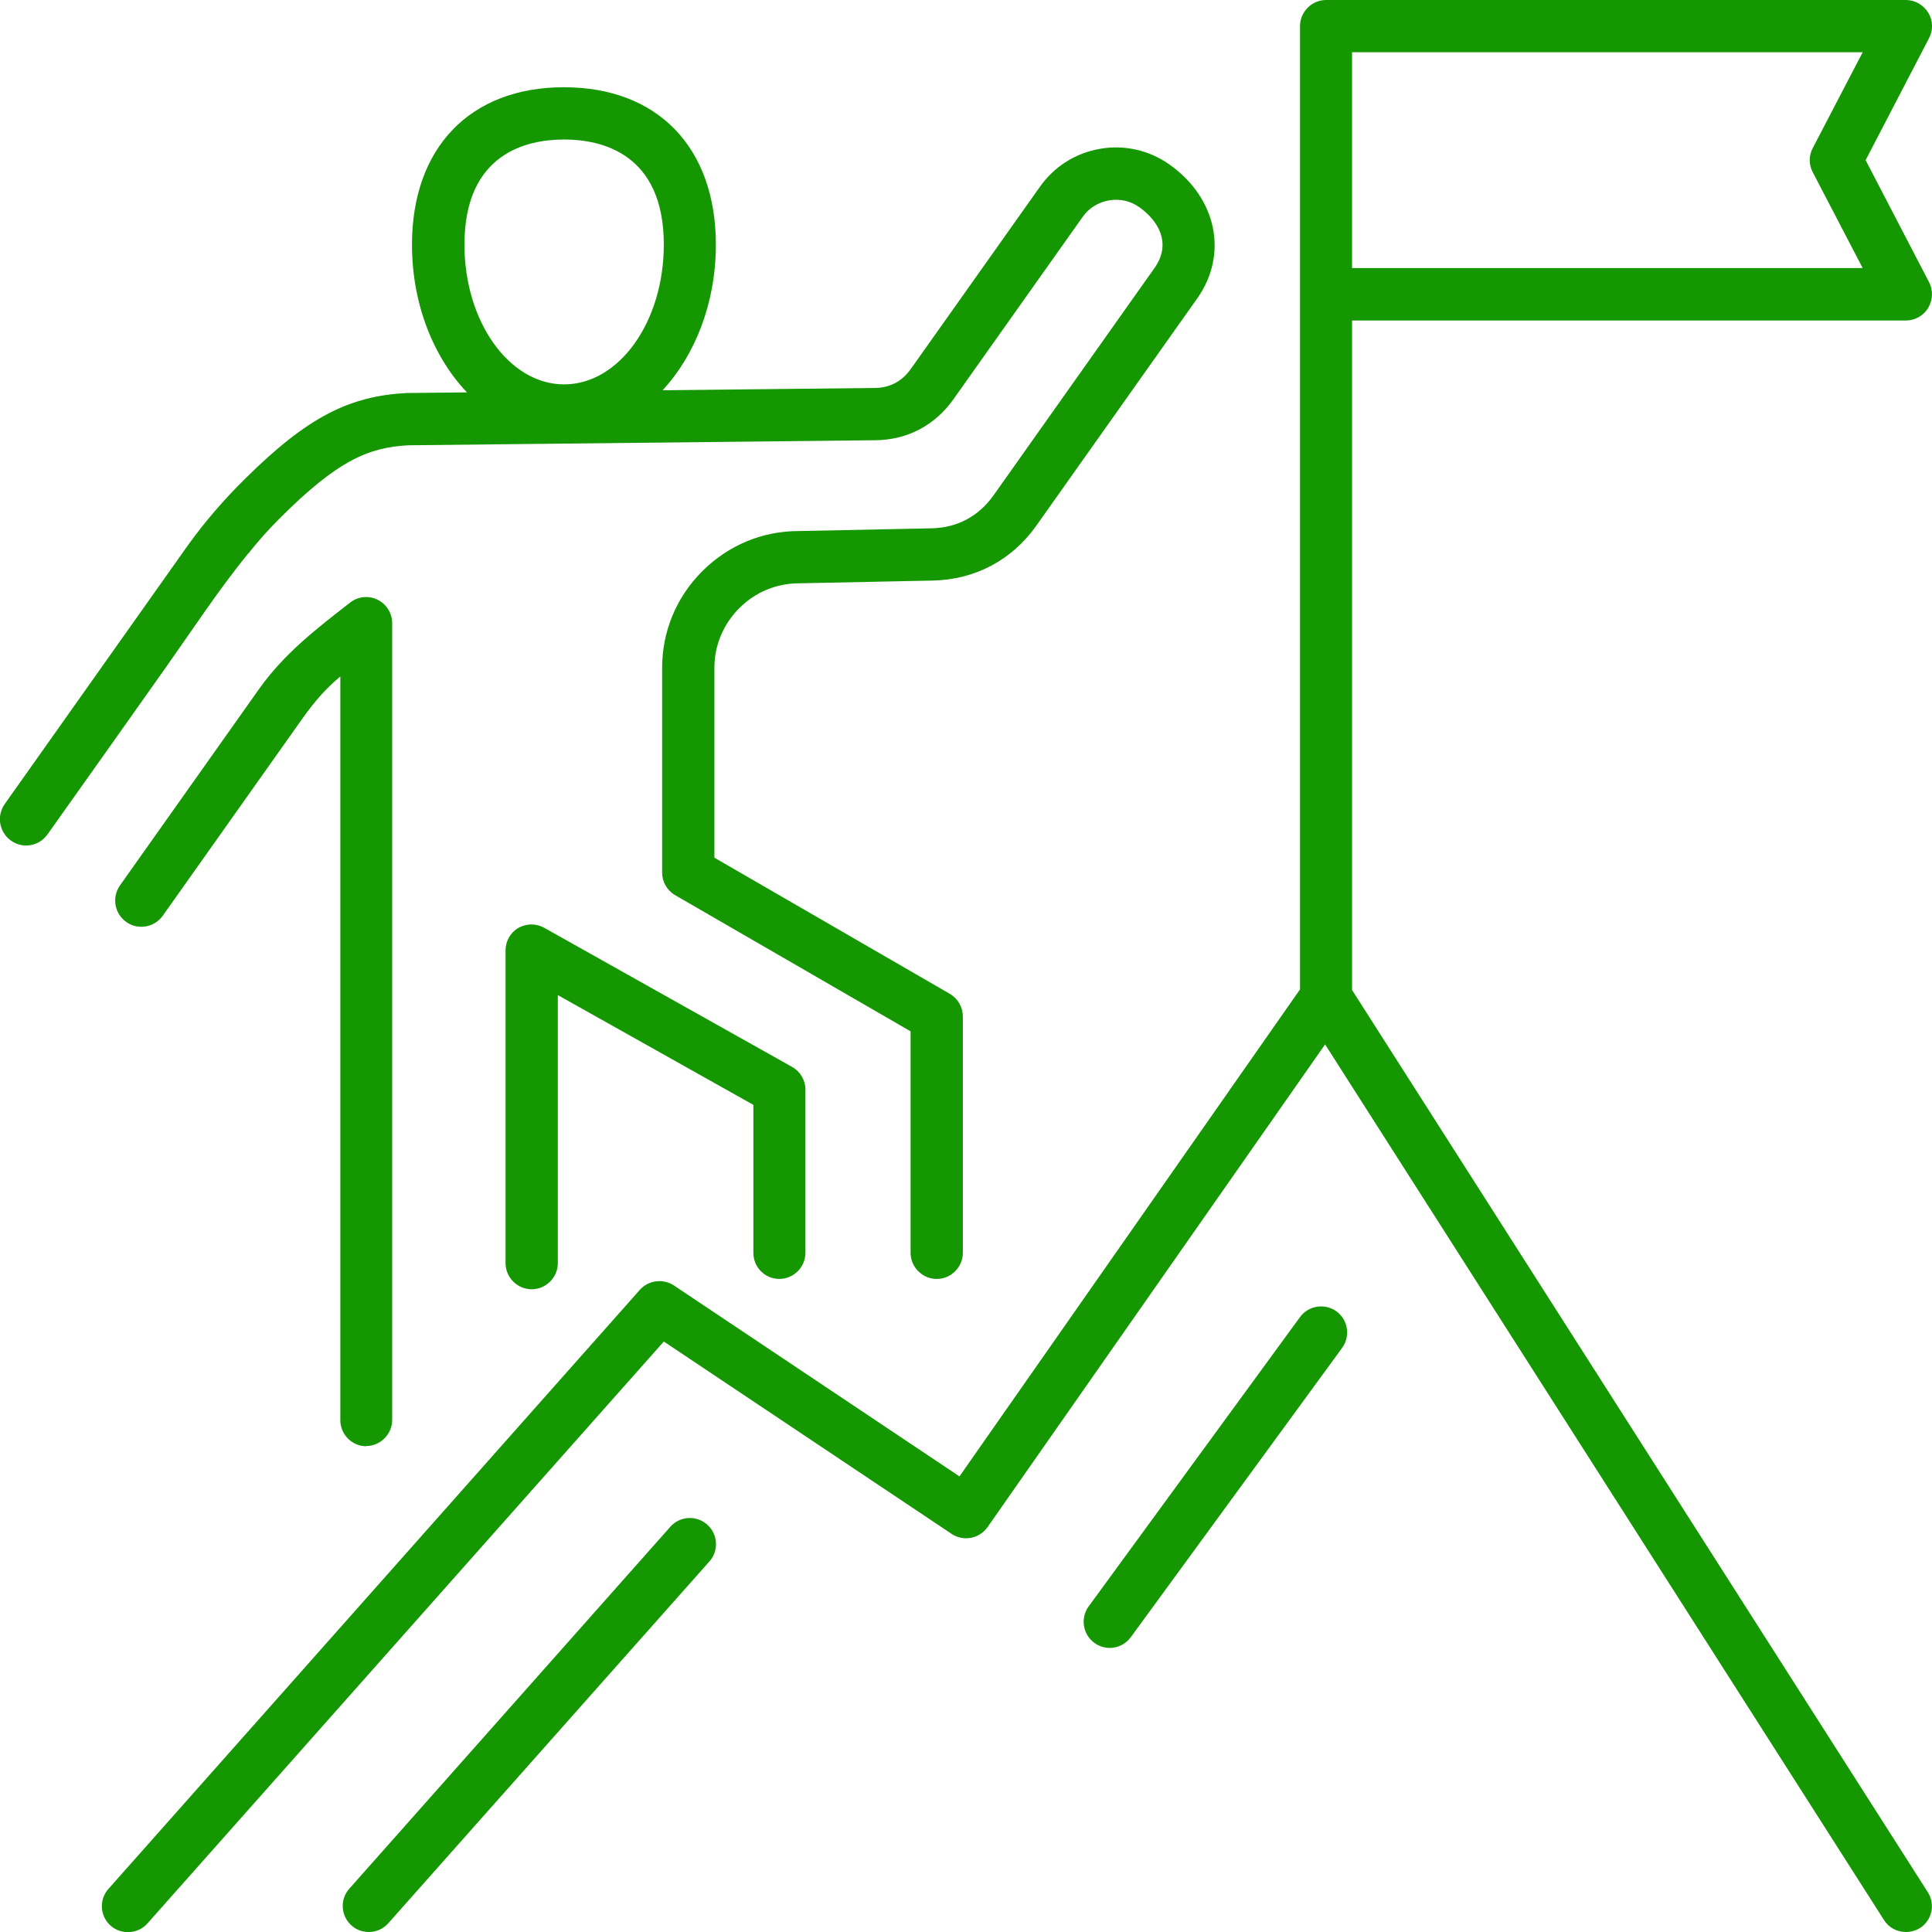
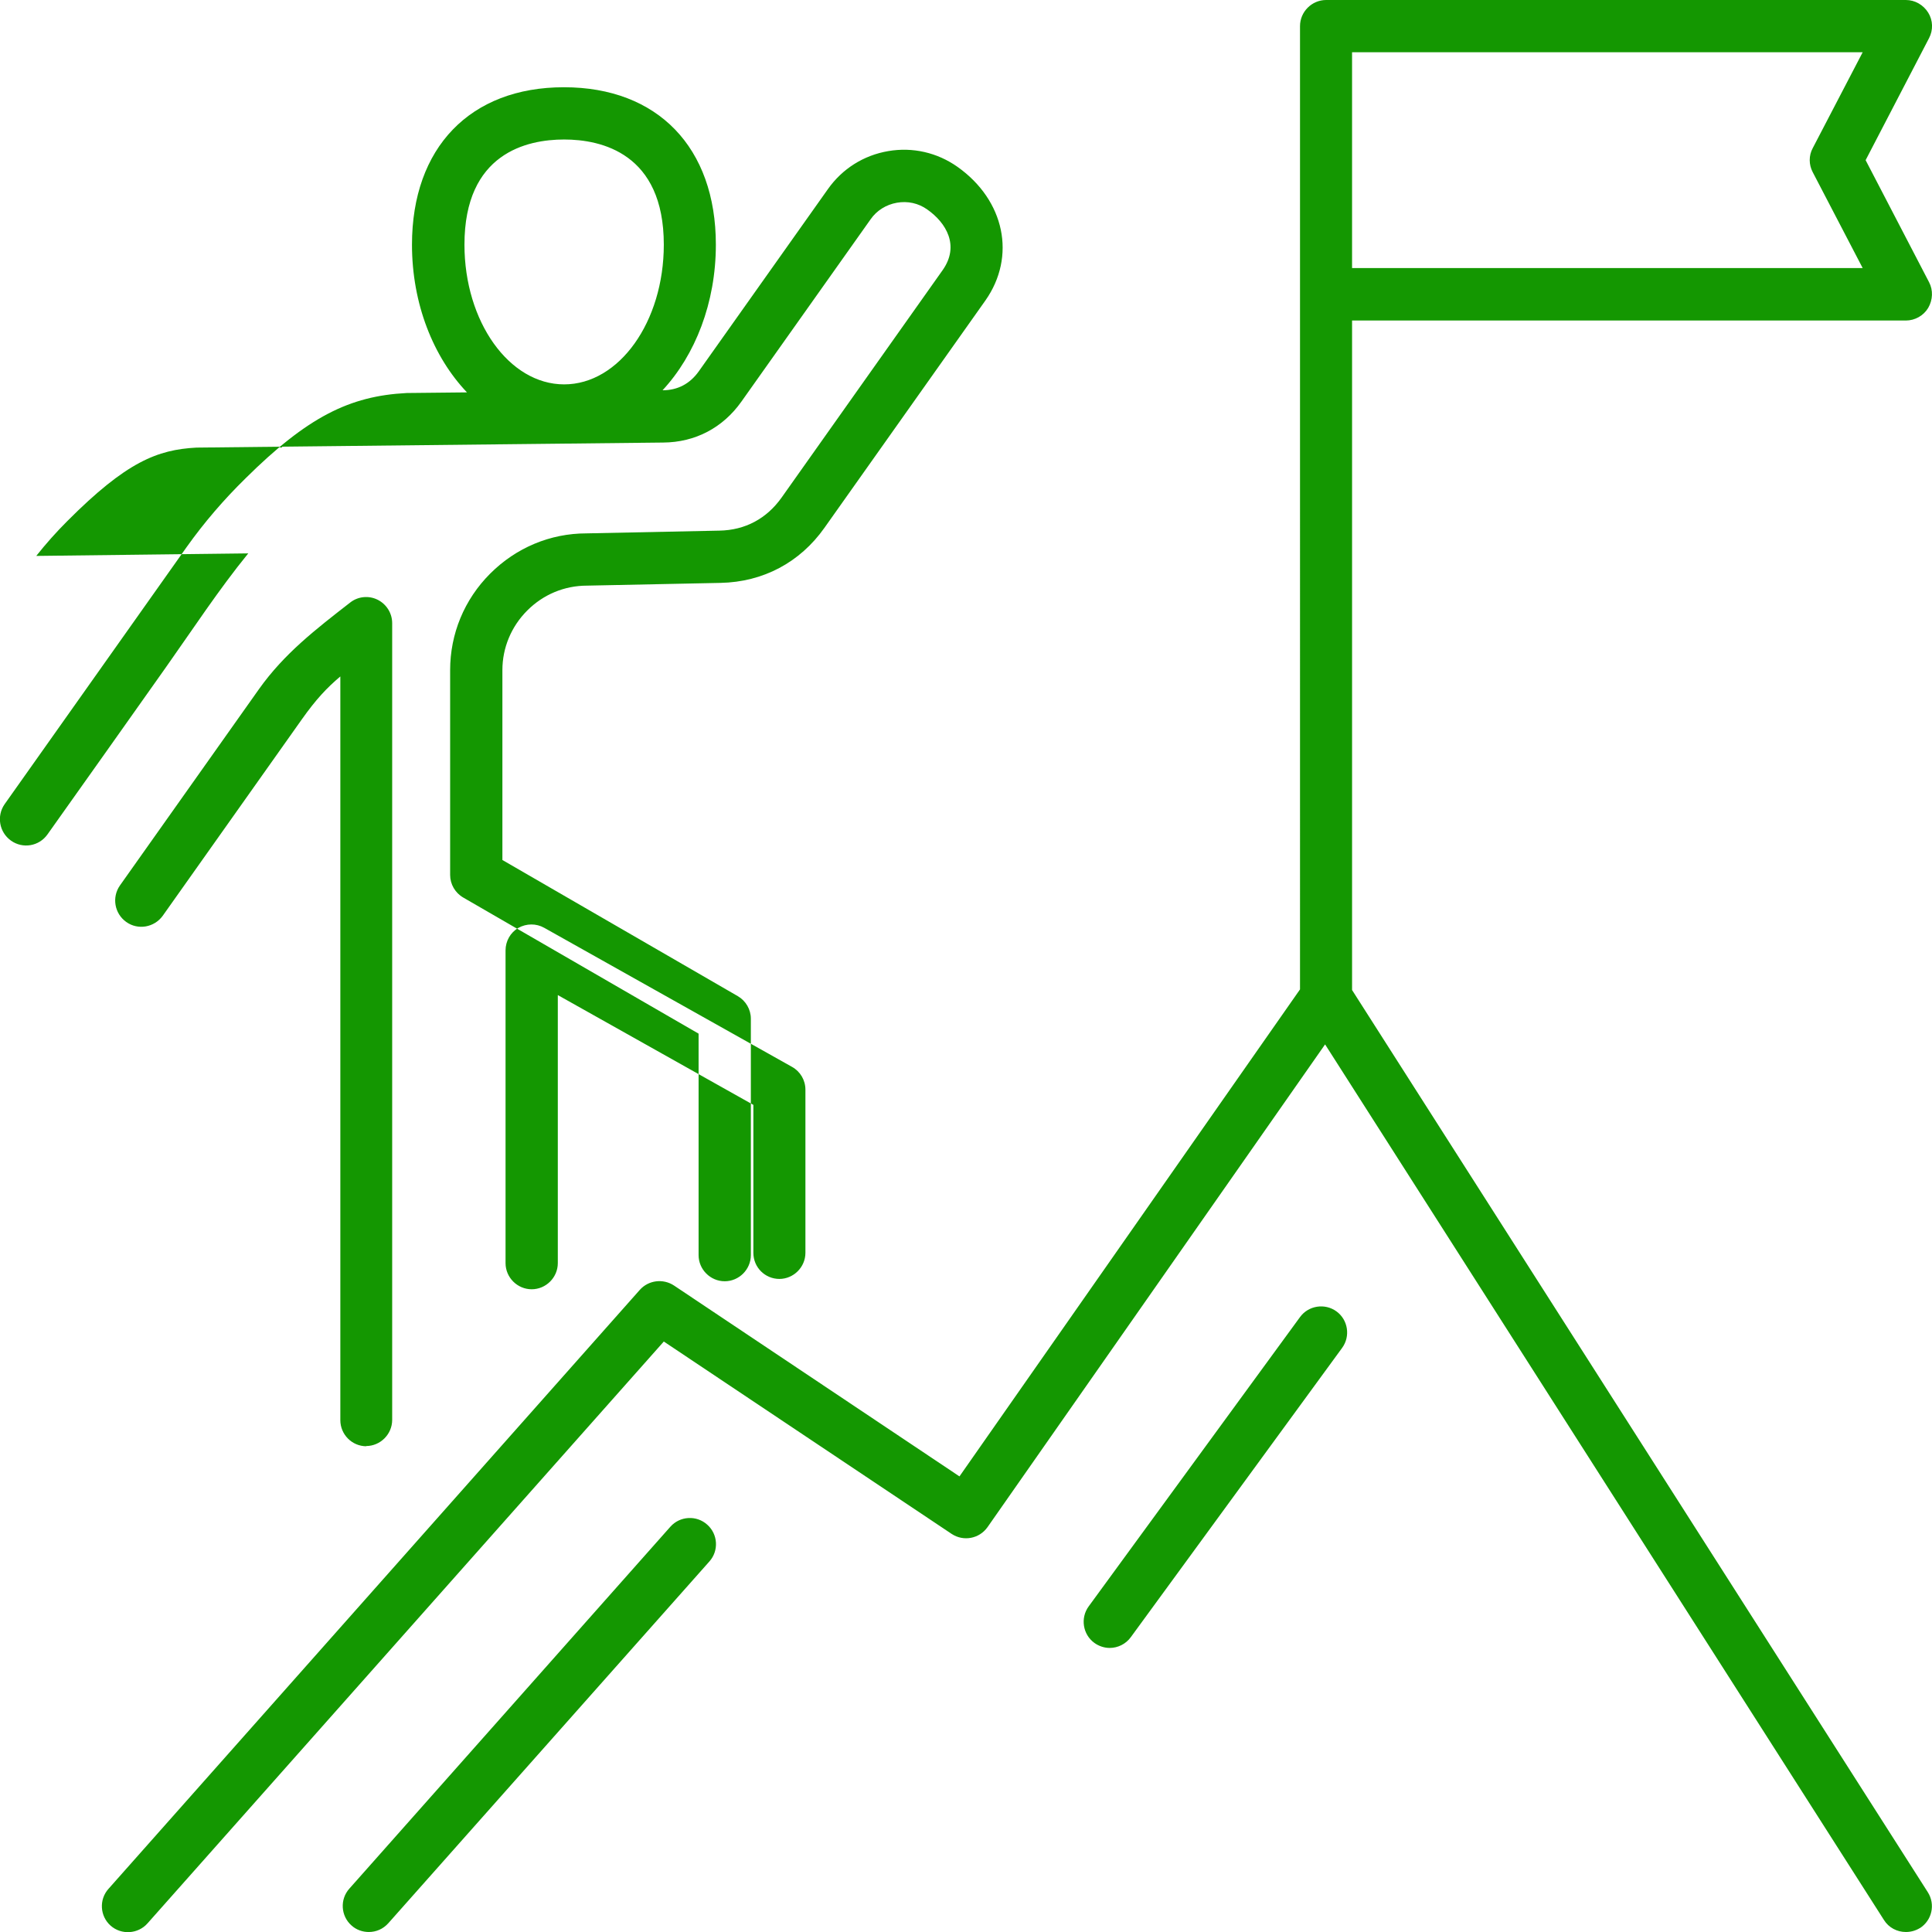
<svg xmlns="http://www.w3.org/2000/svg" id="Layer_2" data-name="Layer 2" viewBox="0 0 91.68 91.68">
  <defs>
    <style>
      .cls-1 {
        fill: #149701;
        stroke-width: 0px;
      }
    </style>
  </defs>
  <g id="Layer_1-2" data-name="Layer 1">
-     <path class="cls-1" d="m33.56,72.35c.51.45.56,1.24.1,1.75l-15.23,17.16c-.25.28-.58.42-.93.42-.29,0-.59-.1-.82-.31-.51-.45-.56-1.24-.1-1.75l15.23-17.17c.45-.51,1.24-.56,1.75-.1Zm29.86-10.12c-.55-.4-1.33-.28-1.73.27l-10.03,13.73c-.4.55-.28,1.33.27,1.73.22.16.48.24.73.24.38,0,.76-.18,1-.51l10.03-13.73c.4-.55.28-1.33-.27-1.73Zm27.69,29.26c-.21.13-.44.19-.67.19-.41,0-.81-.2-1.04-.57l-26.52-41.55-16.02,22.91c-.39.55-1.14.69-1.7.32l-13.66-9.13-24.5,27.61c-.45.51-1.24.56-1.75.11-.51-.45-.56-1.24-.1-1.75l25.21-28.42c.41-.46,1.1-.55,1.62-.21l13.55,9.06,16.16-23.11V1.24c0-.68.56-1.24,1.24-1.24h27.51c.43,0,.83.23,1.06.6s.24.83.04,1.21l-3.01,5.79,3.01,5.79c.2.38.18.84-.04,1.22-.22.37-.63.6-1.06.6h-26.28v31.77l27.32,42.81c.37.58.2,1.34-.38,1.71ZM64.16,12.72h24.23l-2.37-4.55c-.19-.36-.19-.79,0-1.14l2.37-4.55h-24.23v10.24Zm-27.18,47.97c.68,0,1.24-.56,1.24-1.24v-7.74c0-.45-.24-.86-.63-1.08l-11.76-6.6c-.39-.22-.85-.21-1.23,0-.38.22-.61.63-.61,1.07v14.84c0,.68.56,1.24,1.24,1.24s1.24-.56,1.24-1.24v-12.72l9.28,5.21v7.02c0,.69.55,1.24,1.24,1.24ZM11.78,26.26c-1.4,1.72-2.63,3.6-3.91,5.41-1.87,2.64-3.74,5.29-5.62,7.93-.4.56-1.17.69-1.73.29-.56-.4-.69-1.17-.3-1.73,0,0,8.61-12.16,8.63-12.19.84-1.18,1.77-2.26,2.8-3.27,2.94-2.91,4.93-3.91,7.65-4.05l2.86-.03c-1.59-1.67-2.61-4.19-2.61-7.01,0-4.6,2.76-7.47,7.21-7.47s7.21,2.86,7.21,7.47c0,2.76-.98,5.24-2.53,6.91l10.06-.11c.72,0,1.3-.31,1.72-.9l6.13-8.65c.68-.96,1.69-1.6,2.86-1.8,1.16-.2,2.33.07,3.29.75,2.24,1.59,2.79,4.25,1.32,6.34l-7.64,10.79c-1.16,1.64-2.91,2.57-4.93,2.61l-6.33.13c-1.08,0-2.08.42-2.84,1.18-.76.76-1.18,1.77-1.18,2.83v9.01l11.17,6.46c.38.22.62.63.62,1.07v11.22c0,.68-.56,1.24-1.24,1.24s-1.24-.56-1.24-1.24v-10.51l-11.17-6.46c-.38-.22-.62-.63-.62-1.07v-9.72c0-1.72.67-3.35,1.9-4.58s2.85-1.91,4.57-1.91l6.3-.13c1.23-.02,2.25-.57,2.96-1.57l7.64-10.79c.82-1.16.17-2.25-.73-2.88-.42-.3-.93-.41-1.44-.32-.51.09-.96.37-1.25.79l-6.13,8.65c-.88,1.24-2.19,1.93-3.71,1.94l-22.15.24c-1.85.1-3.32.67-6.13,3.49-.52.52-1.01,1.07-1.47,1.65Zm10.26-14.65c0,3.65,2.12,6.63,4.73,6.63s4.73-2.97,4.73-6.63c0-4.34-2.97-4.99-4.73-4.99-1.77,0-4.73.65-4.73,4.99Zm-4.67,57.01c.68,0,1.24-.56,1.24-1.24V29.57c0-.47-.27-.9-.69-1.11-.42-.21-.93-.16-1.3.13-1.62,1.26-3.13,2.42-4.33,4.11l-6.6,9.32c-.39.56-.26,1.33.3,1.73.56.4,1.33.26,1.73-.29l6.6-9.32c.68-.96,1.19-1.5,1.83-2.04v35.29c0,.68.55,1.24,1.24,1.24Z" />
+     <path class="cls-1" d="m33.56,72.35c.51.45.56,1.24.1,1.75l-15.23,17.16c-.25.28-.58.42-.93.42-.29,0-.59-.1-.82-.31-.51-.45-.56-1.24-.1-1.75l15.23-17.17c.45-.51,1.24-.56,1.75-.1Zm29.86-10.12c-.55-.4-1.33-.28-1.73.27l-10.03,13.73c-.4.55-.28,1.33.27,1.73.22.16.48.24.73.24.38,0,.76-.18,1-.51l10.03-13.73c.4-.55.28-1.33-.27-1.73Zm27.69,29.26c-.21.13-.44.19-.67.19-.41,0-.81-.2-1.04-.57l-26.52-41.55-16.02,22.91c-.39.55-1.14.69-1.7.32l-13.66-9.13-24.5,27.61c-.45.51-1.24.56-1.75.11-.51-.45-.56-1.24-.1-1.75l25.21-28.42c.41-.46,1.1-.55,1.62-.21l13.55,9.06,16.16-23.11V1.24c0-.68.56-1.24,1.24-1.24h27.51c.43,0,.83.23,1.06.6s.24.83.04,1.21l-3.01,5.79,3.01,5.79c.2.38.18.84-.04,1.22-.22.37-.63.6-1.06.6h-26.28v31.77l27.32,42.81c.37.58.2,1.34-.38,1.71ZM64.16,12.72h24.23l-2.37-4.55c-.19-.36-.19-.79,0-1.14l2.37-4.55h-24.23v10.24Zm-27.18,47.97c.68,0,1.24-.56,1.24-1.24v-7.74c0-.45-.24-.86-.63-1.08l-11.76-6.6c-.39-.22-.85-.21-1.23,0-.38.22-.61.63-.61,1.07v14.84c0,.68.56,1.24,1.24,1.24s1.24-.56,1.24-1.24v-12.72l9.28,5.21v7.02c0,.69.55,1.24,1.24,1.24ZM11.78,26.26c-1.4,1.72-2.63,3.6-3.91,5.41-1.87,2.64-3.74,5.29-5.62,7.93-.4.56-1.17.69-1.73.29-.56-.4-.69-1.17-.3-1.73,0,0,8.61-12.16,8.63-12.19.84-1.18,1.77-2.26,2.8-3.27,2.94-2.91,4.93-3.91,7.65-4.05l2.86-.03c-1.59-1.67-2.61-4.19-2.61-7.01,0-4.6,2.76-7.47,7.21-7.47s7.21,2.86,7.21,7.47c0,2.76-.98,5.24-2.53,6.91c.72,0,1.3-.31,1.72-.9l6.13-8.65c.68-.96,1.69-1.6,2.86-1.8,1.16-.2,2.33.07,3.29.75,2.24,1.59,2.79,4.25,1.32,6.34l-7.64,10.79c-1.16,1.64-2.91,2.57-4.93,2.61l-6.33.13c-1.08,0-2.08.42-2.84,1.18-.76.76-1.18,1.77-1.18,2.83v9.01l11.17,6.46c.38.22.62.63.62,1.07v11.22c0,.68-.56,1.24-1.24,1.24s-1.24-.56-1.24-1.24v-10.51l-11.17-6.46c-.38-.22-.62-.63-.62-1.07v-9.72c0-1.72.67-3.35,1.9-4.58s2.85-1.91,4.57-1.91l6.3-.13c1.23-.02,2.25-.57,2.96-1.57l7.64-10.79c.82-1.16.17-2.25-.73-2.88-.42-.3-.93-.41-1.44-.32-.51.09-.96.37-1.25.79l-6.13,8.65c-.88,1.24-2.19,1.93-3.71,1.94l-22.15.24c-1.85.1-3.32.67-6.13,3.49-.52.52-1.01,1.07-1.47,1.65Zm10.26-14.65c0,3.65,2.12,6.63,4.73,6.63s4.73-2.97,4.73-6.63c0-4.34-2.97-4.99-4.73-4.99-1.77,0-4.73.65-4.73,4.99Zm-4.67,57.01c.68,0,1.24-.56,1.24-1.24V29.57c0-.47-.27-.9-.69-1.11-.42-.21-.93-.16-1.3.13-1.62,1.26-3.13,2.42-4.33,4.11l-6.6,9.32c-.39.56-.26,1.33.3,1.73.56.4,1.33.26,1.73-.29l6.6-9.32c.68-.96,1.19-1.5,1.83-2.04v35.29c0,.68.55,1.24,1.24,1.24Z" />
  </g>
</svg>